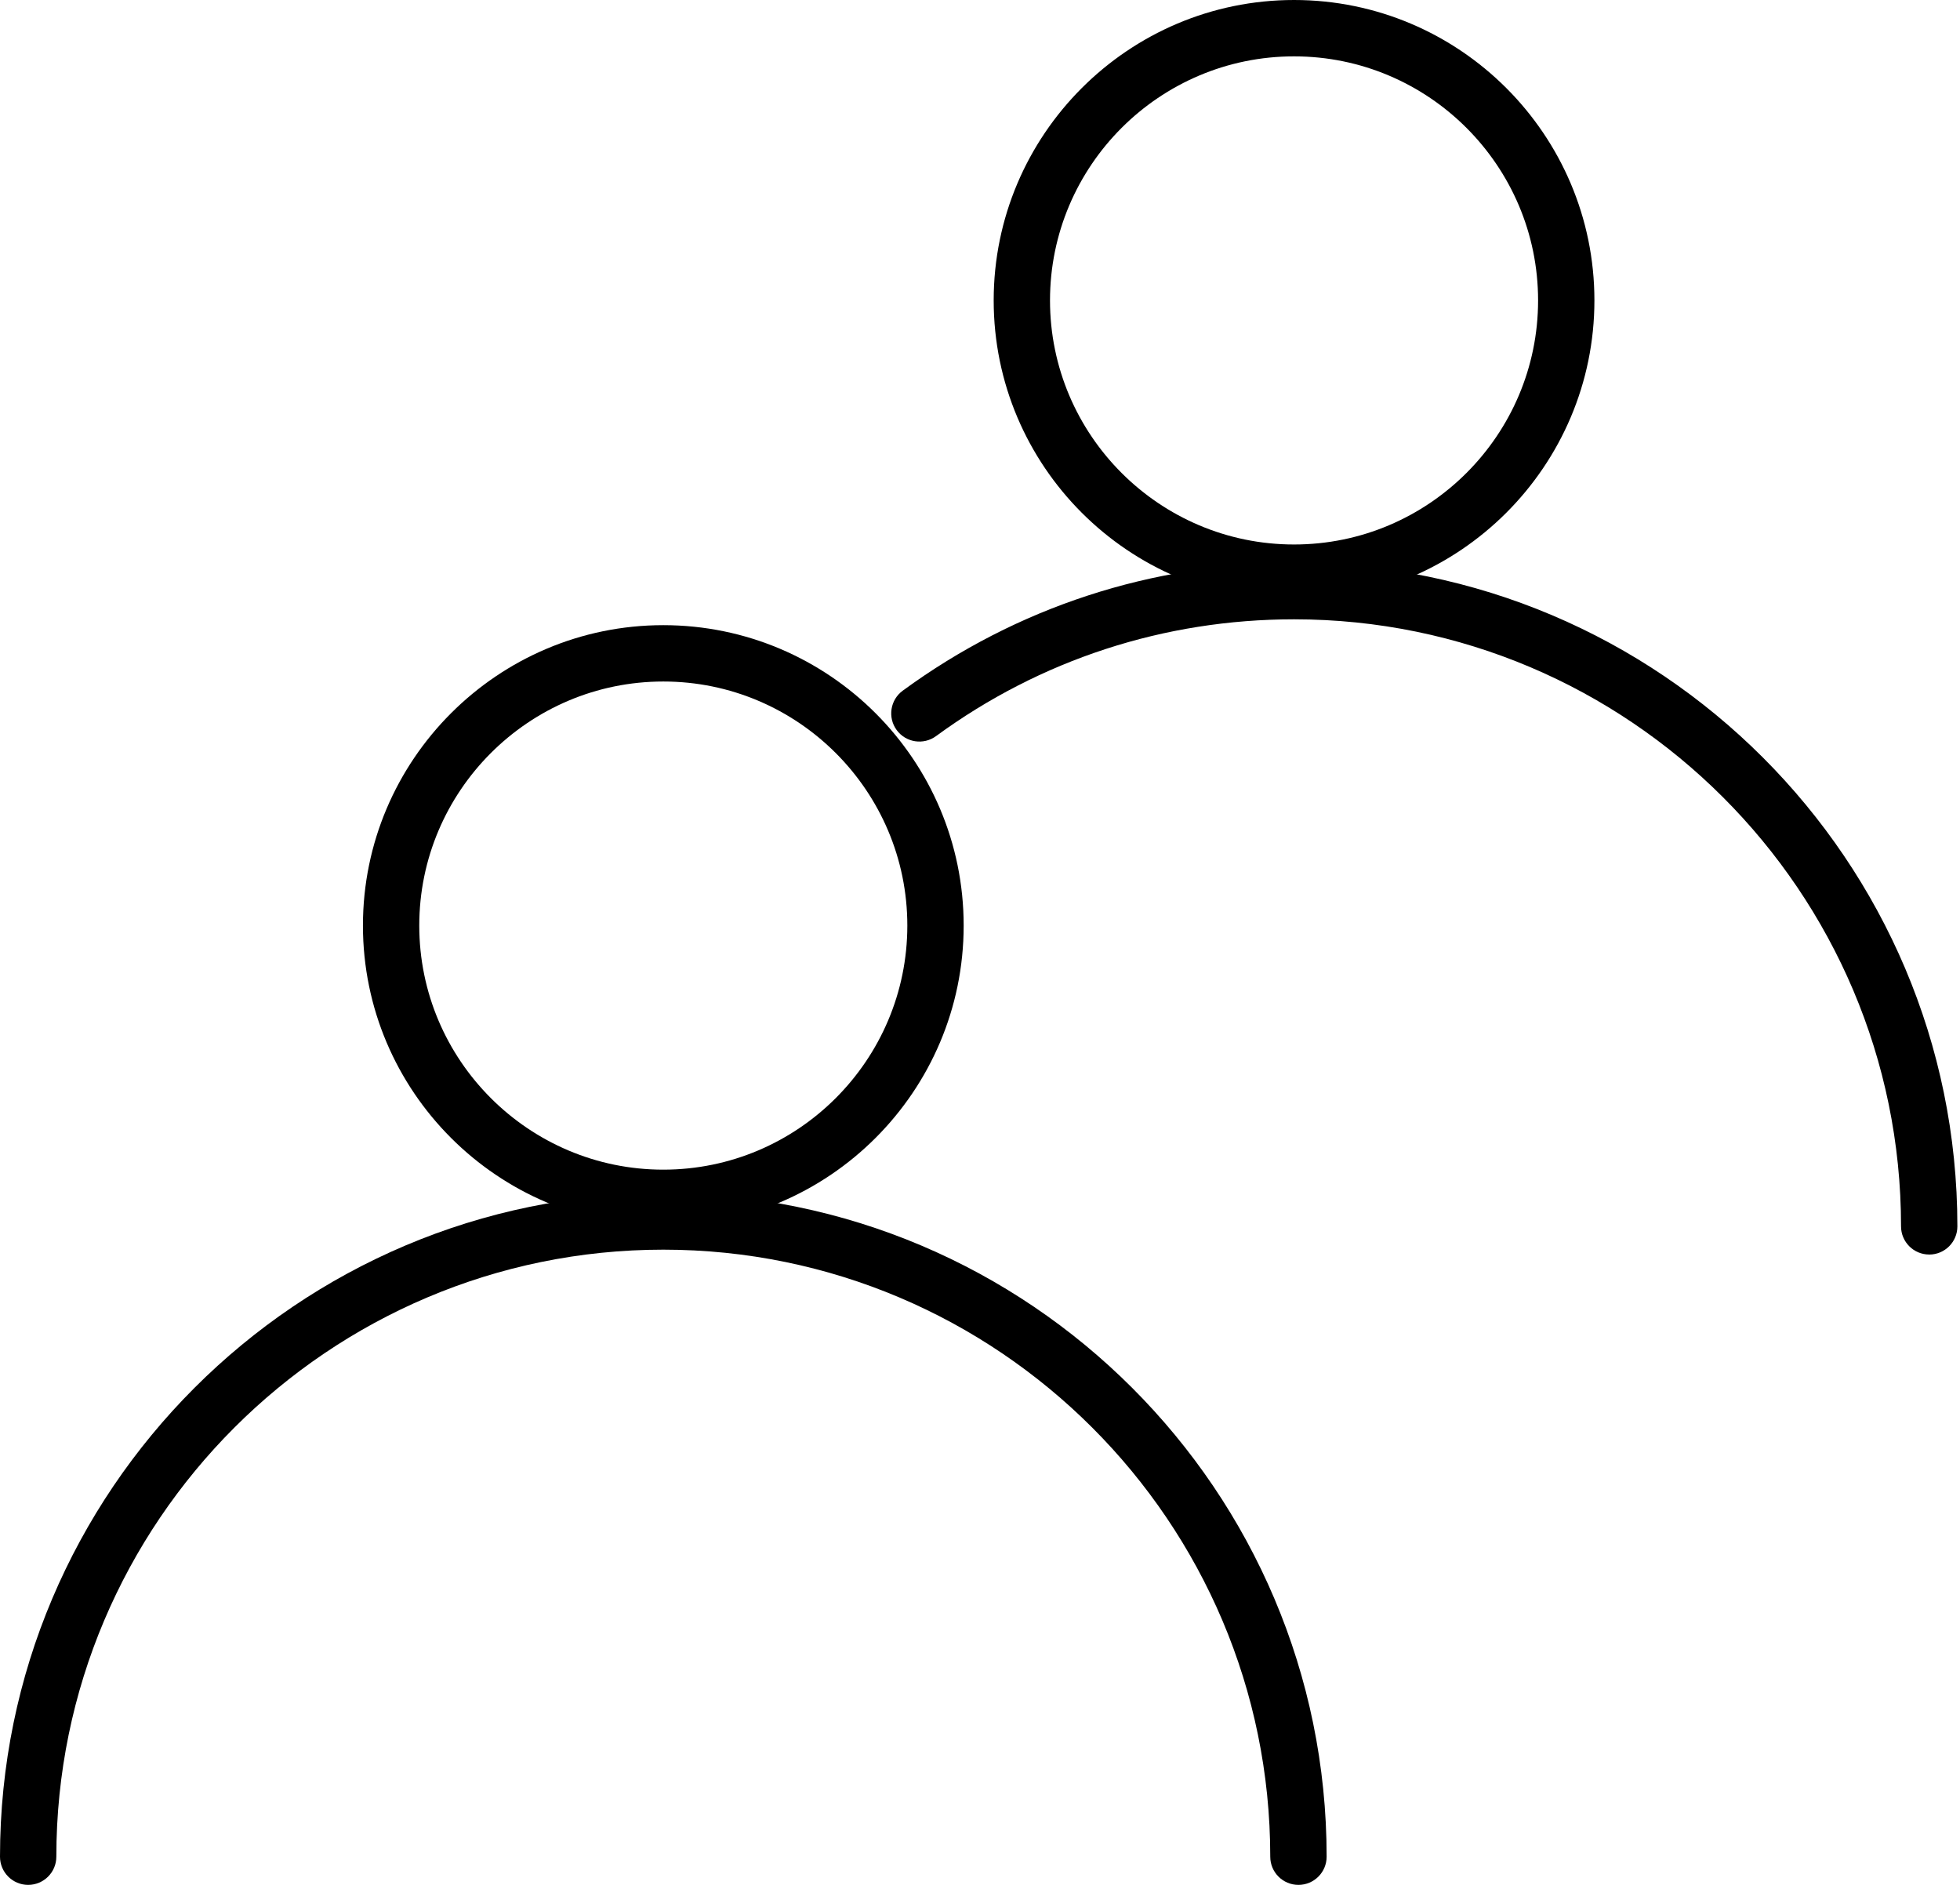
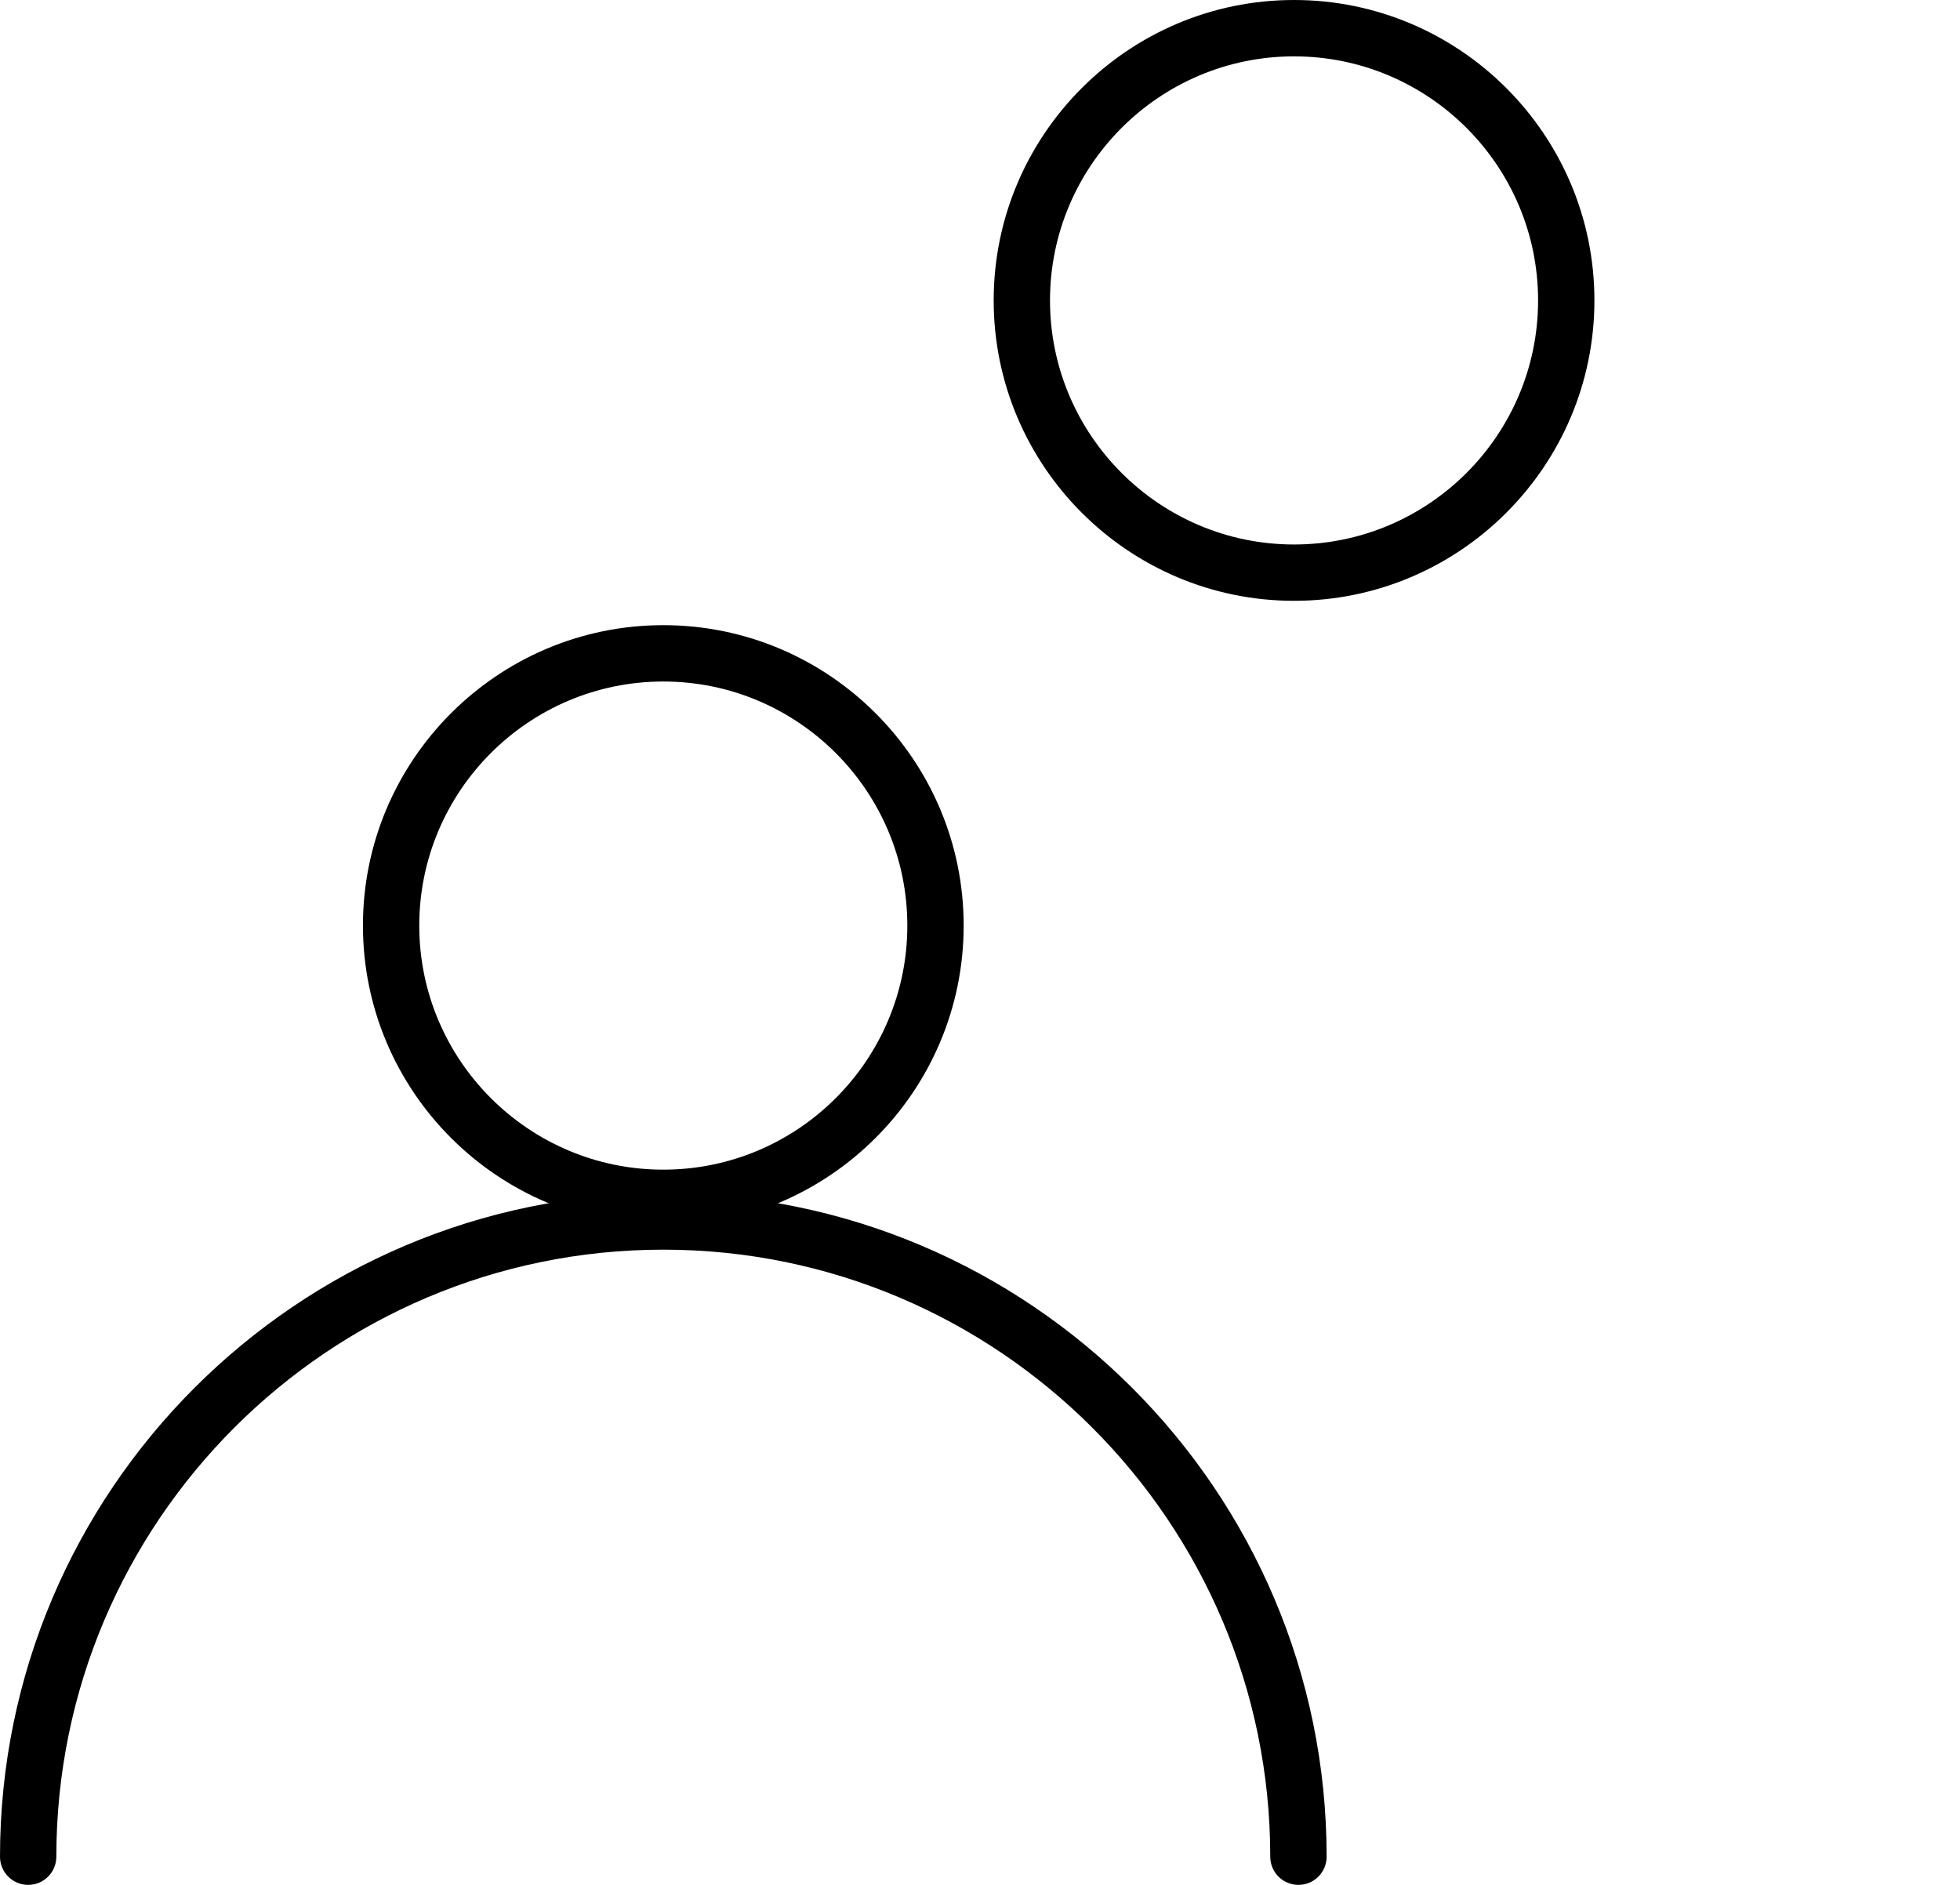
<svg xmlns="http://www.w3.org/2000/svg" width="156" height="150" viewBox="0 0 156 150" fill="none">
  <path d="M103.344 150C102.106 150 101.102 148.997 101.102 147.758C101.102 121.12 79.431 99.449 52.793 99.449C26.155 99.449 4.484 121.121 4.484 147.758C4.484 148.997 3.48 150 2.242 150C1.003 150 0 148.997 0 147.758C0 118.649 23.683 94.964 52.794 94.964C81.906 94.964 105.589 118.646 105.589 147.758C105.589 148.995 104.586 150 103.347 150H103.344Z" fill="black" />
-   <path d="M52.793 97.564C39.611 97.564 28.887 86.84 28.887 73.657C28.887 60.475 39.611 49.751 52.793 49.751C65.975 49.751 76.7 60.475 76.7 73.657C76.701 86.84 65.975 97.564 52.793 97.564ZM52.793 54.235C42.084 54.235 33.37 62.949 33.37 73.659C33.37 84.368 42.084 93.082 52.793 93.082C63.503 93.082 72.216 84.368 72.216 73.659C72.218 62.949 63.504 54.235 52.793 54.235Z" fill="black" />
-   <path d="M153.549 99.836C152.311 99.836 151.307 98.832 151.307 97.594C151.307 70.956 129.636 49.285 102.998 49.285C92.666 49.285 82.811 52.499 74.5 58.581C73.501 59.313 72.098 59.096 71.367 58.097C70.635 57.098 70.853 55.695 71.851 54.964C80.935 48.316 91.705 44.801 102.997 44.801C132.108 44.801 155.791 68.484 155.791 97.596C155.793 98.834 154.788 99.838 153.551 99.838L153.549 99.836Z" fill="black" />
+   <path d="M52.793 97.564C39.611 97.564 28.887 86.84 28.887 73.657C28.887 60.475 39.611 49.751 52.793 49.751C65.975 49.751 76.7 60.475 76.7 73.657C76.701 86.84 65.975 97.564 52.793 97.564M52.793 54.235C42.084 54.235 33.37 62.949 33.37 73.659C33.37 84.368 42.084 93.082 52.793 93.082C63.503 93.082 72.216 84.368 72.216 73.659C72.218 62.949 63.504 54.235 52.793 54.235Z" fill="black" />
  <path d="M102.996 47.813C89.813 47.813 79.089 37.089 79.089 23.907C79.089 10.724 89.814 0 102.996 0C116.178 0 126.902 10.725 126.902 23.907C126.902 37.089 116.177 47.813 102.996 47.813ZM102.996 4.485C92.286 4.485 83.572 13.198 83.572 23.908C83.572 34.618 92.286 43.331 102.996 43.331C113.705 43.331 122.419 34.617 122.419 23.908C122.419 13.198 113.705 4.485 102.996 4.485Z" fill="black" />
</svg>